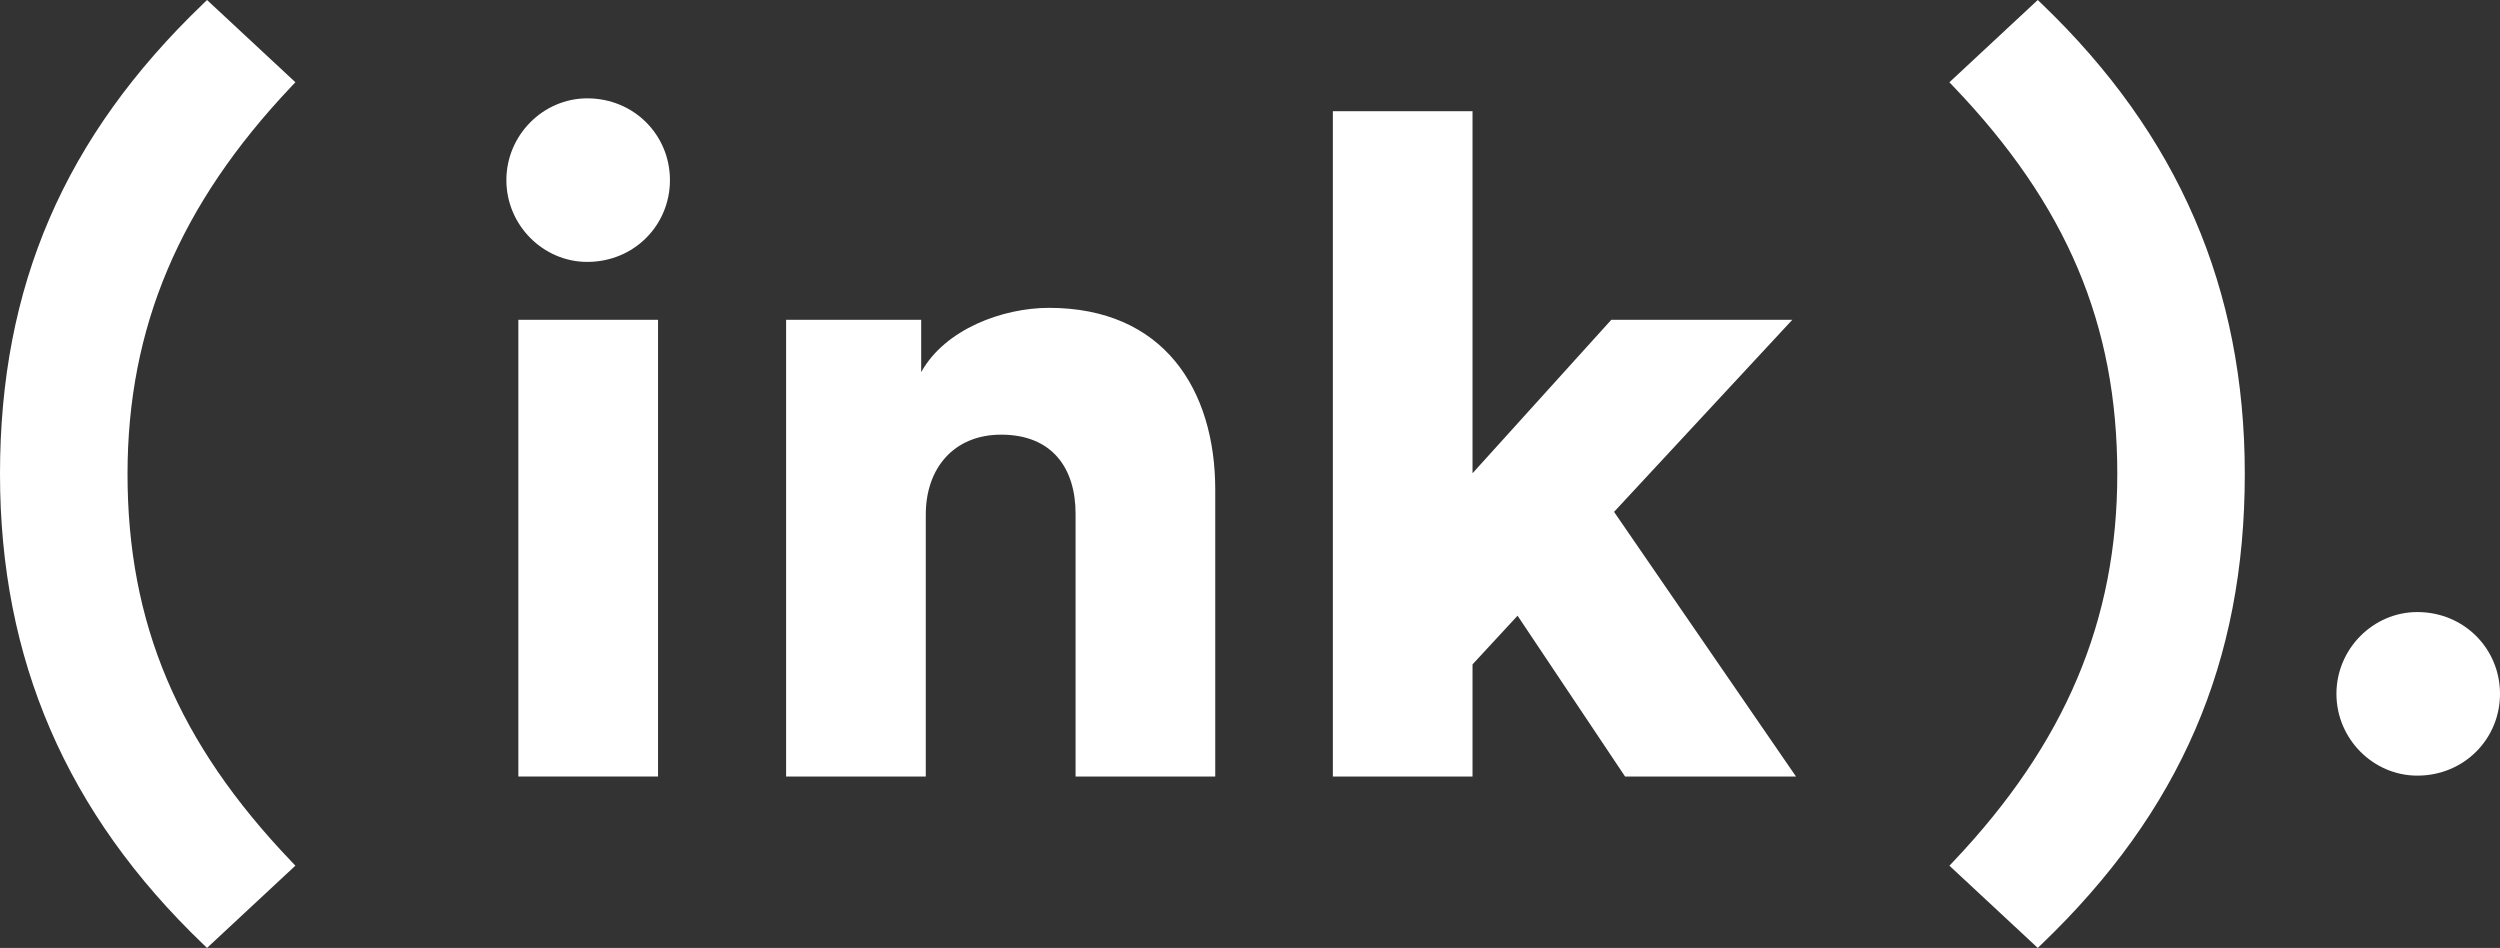
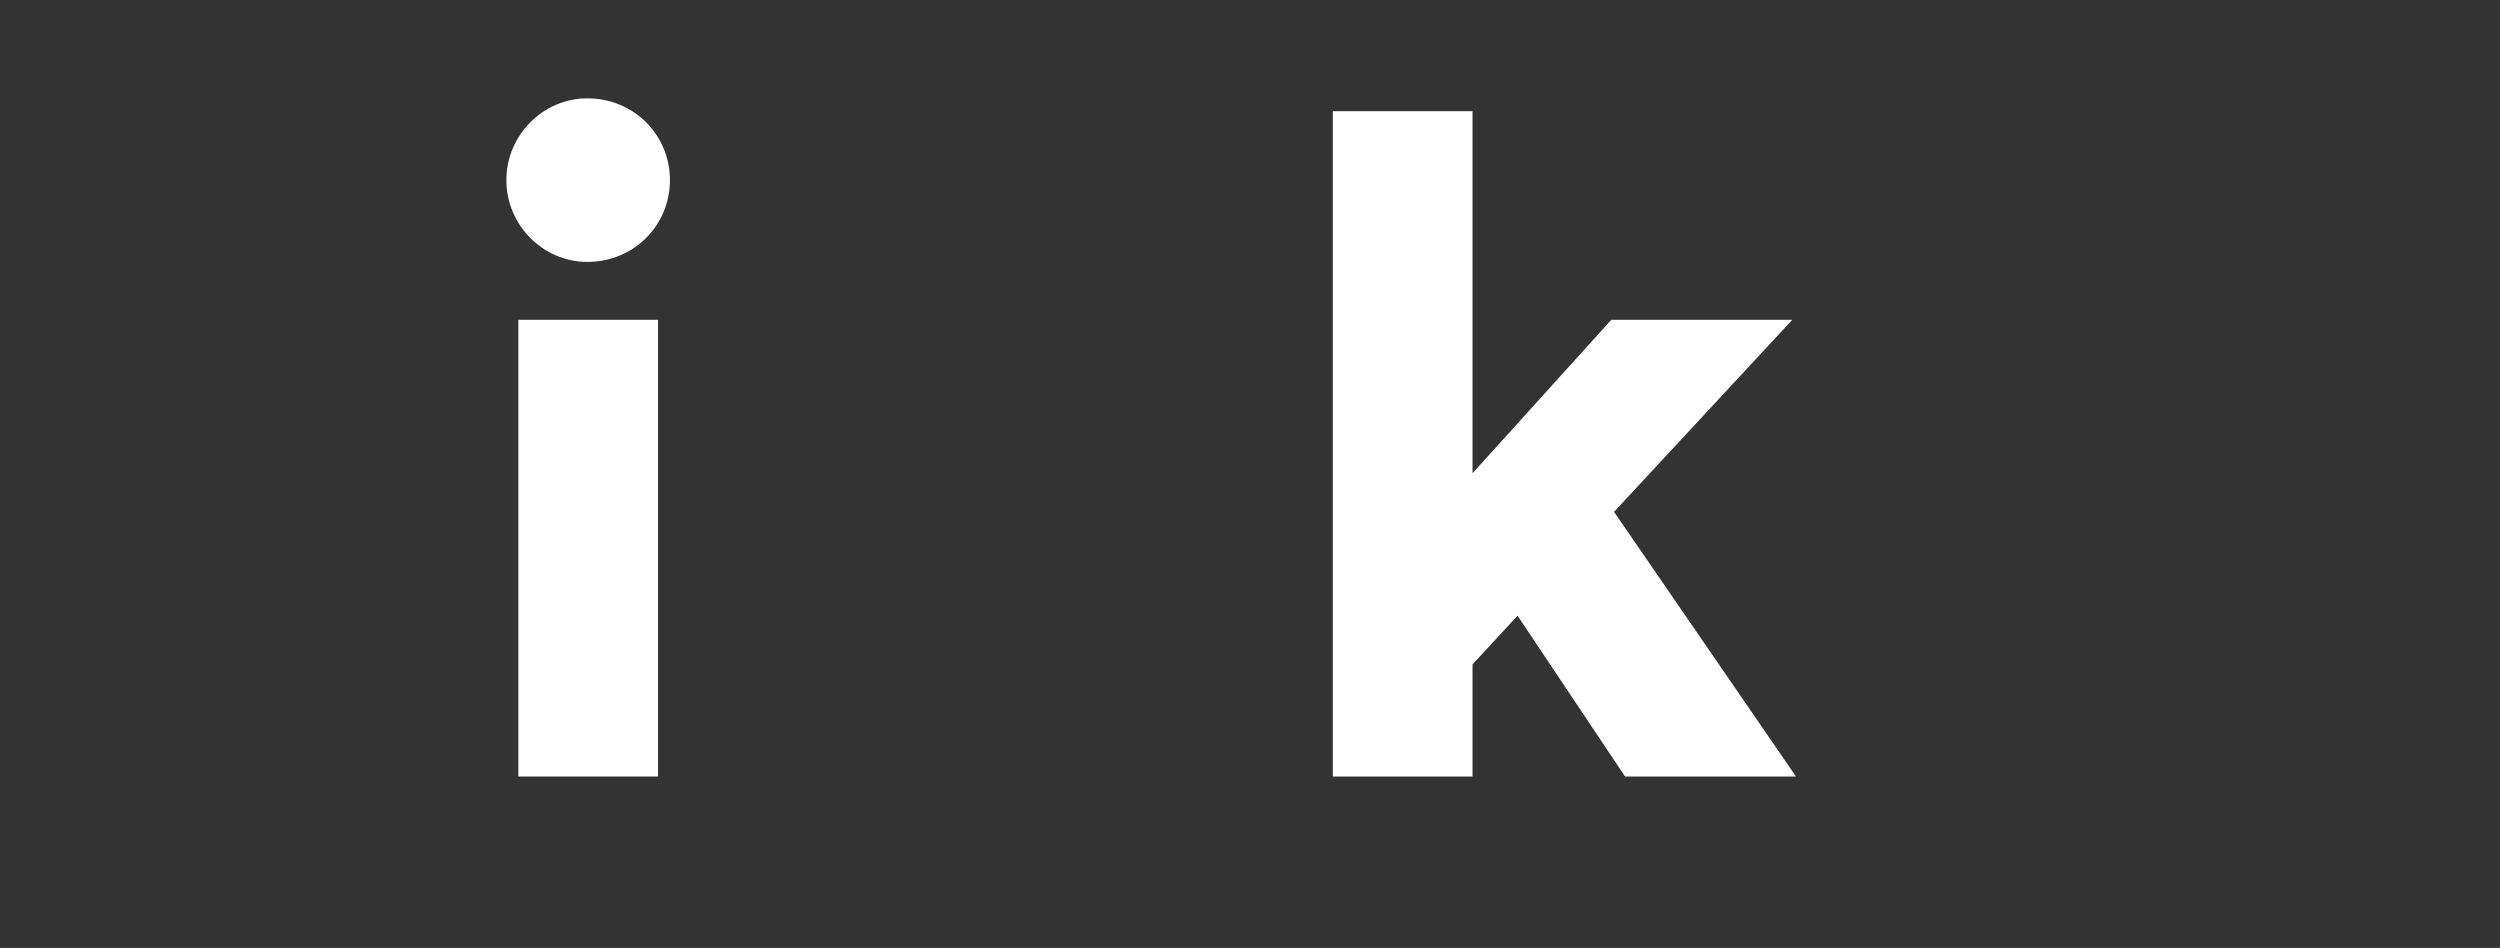
<svg xmlns="http://www.w3.org/2000/svg" id="Layer_1" data-name="Layer 1" viewBox="0 0 1920 728.02">
  <rect x="0" y="0" width="1920" height="728.02" fill="#333333" stroke="none" />
  <defs>
    <style>.cls-1{fill:#fff;}</style>
  </defs>
-   <path class="cls-1" d="M1724,364c0-142.32-51-260.42-155.94-361.06L1565,0l-67.86,63.19,3.16,3.3c87,91,125.78,182.74,125.78,297.52,0,112.4-40,207-125.8,297.54l-3.13,3.31L1565,728h0l3.07-2.95C1674.48,623,1724,508.28,1724,364Z" />
-   <path class="cls-1" d="M223.72,661.53c-87-91-125.78-182.74-125.78-297.52,0-112.4,40-206.95,125.8-297.54l3.13-3.3L159,0l-3.08,3C49.55,105,0,219.75,0,364,0,506.33,51,624.44,155.94,725.07L159,728l67.86-63.18Z" />
  <rect class="cls-1" x="398.1" y="245.61" width="107.27" height="350.75" />
  <path class="cls-1" d="M451,75.53c-33.87,0-62.1,28.22-62.1,62.81s28.23,62.8,62.1,62.8c36,0,63.52-28.22,63.52-62.8S487,75.53,451,75.53Z" />
-   <path class="cls-1" d="M805.57,236.43c-35.28,0-79.75,16.23-98.1,49.4V245.61H603.73V596.36H711V395.22c0-36,21.88-61.4,57.87-61.4,39.53,0,57.17,26.11,57.17,60.7V596.36H933.31V376.17C933.31,299.24,893.79,236.43,805.57,236.43Z" />
  <polygon class="cls-1" points="1376.49 245.61 1237.47 245.61 1130.9 363.46 1130.9 85.41 1023.63 85.41 1023.63 596.36 1130.9 596.36 1130.9 510.25 1165.48 472.85 1248.05 596.36 1379.32 596.36 1239.59 393.11 1376.49 245.61" />
-   <path class="cls-1" d="M1856.48,470.06c-33.87,0-62.1,28.23-62.1,62.81s28.23,62.81,62.1,62.81c36,0,63.52-28.23,63.52-62.81S1892.48,470.06,1856.48,470.06Z" />
</svg>